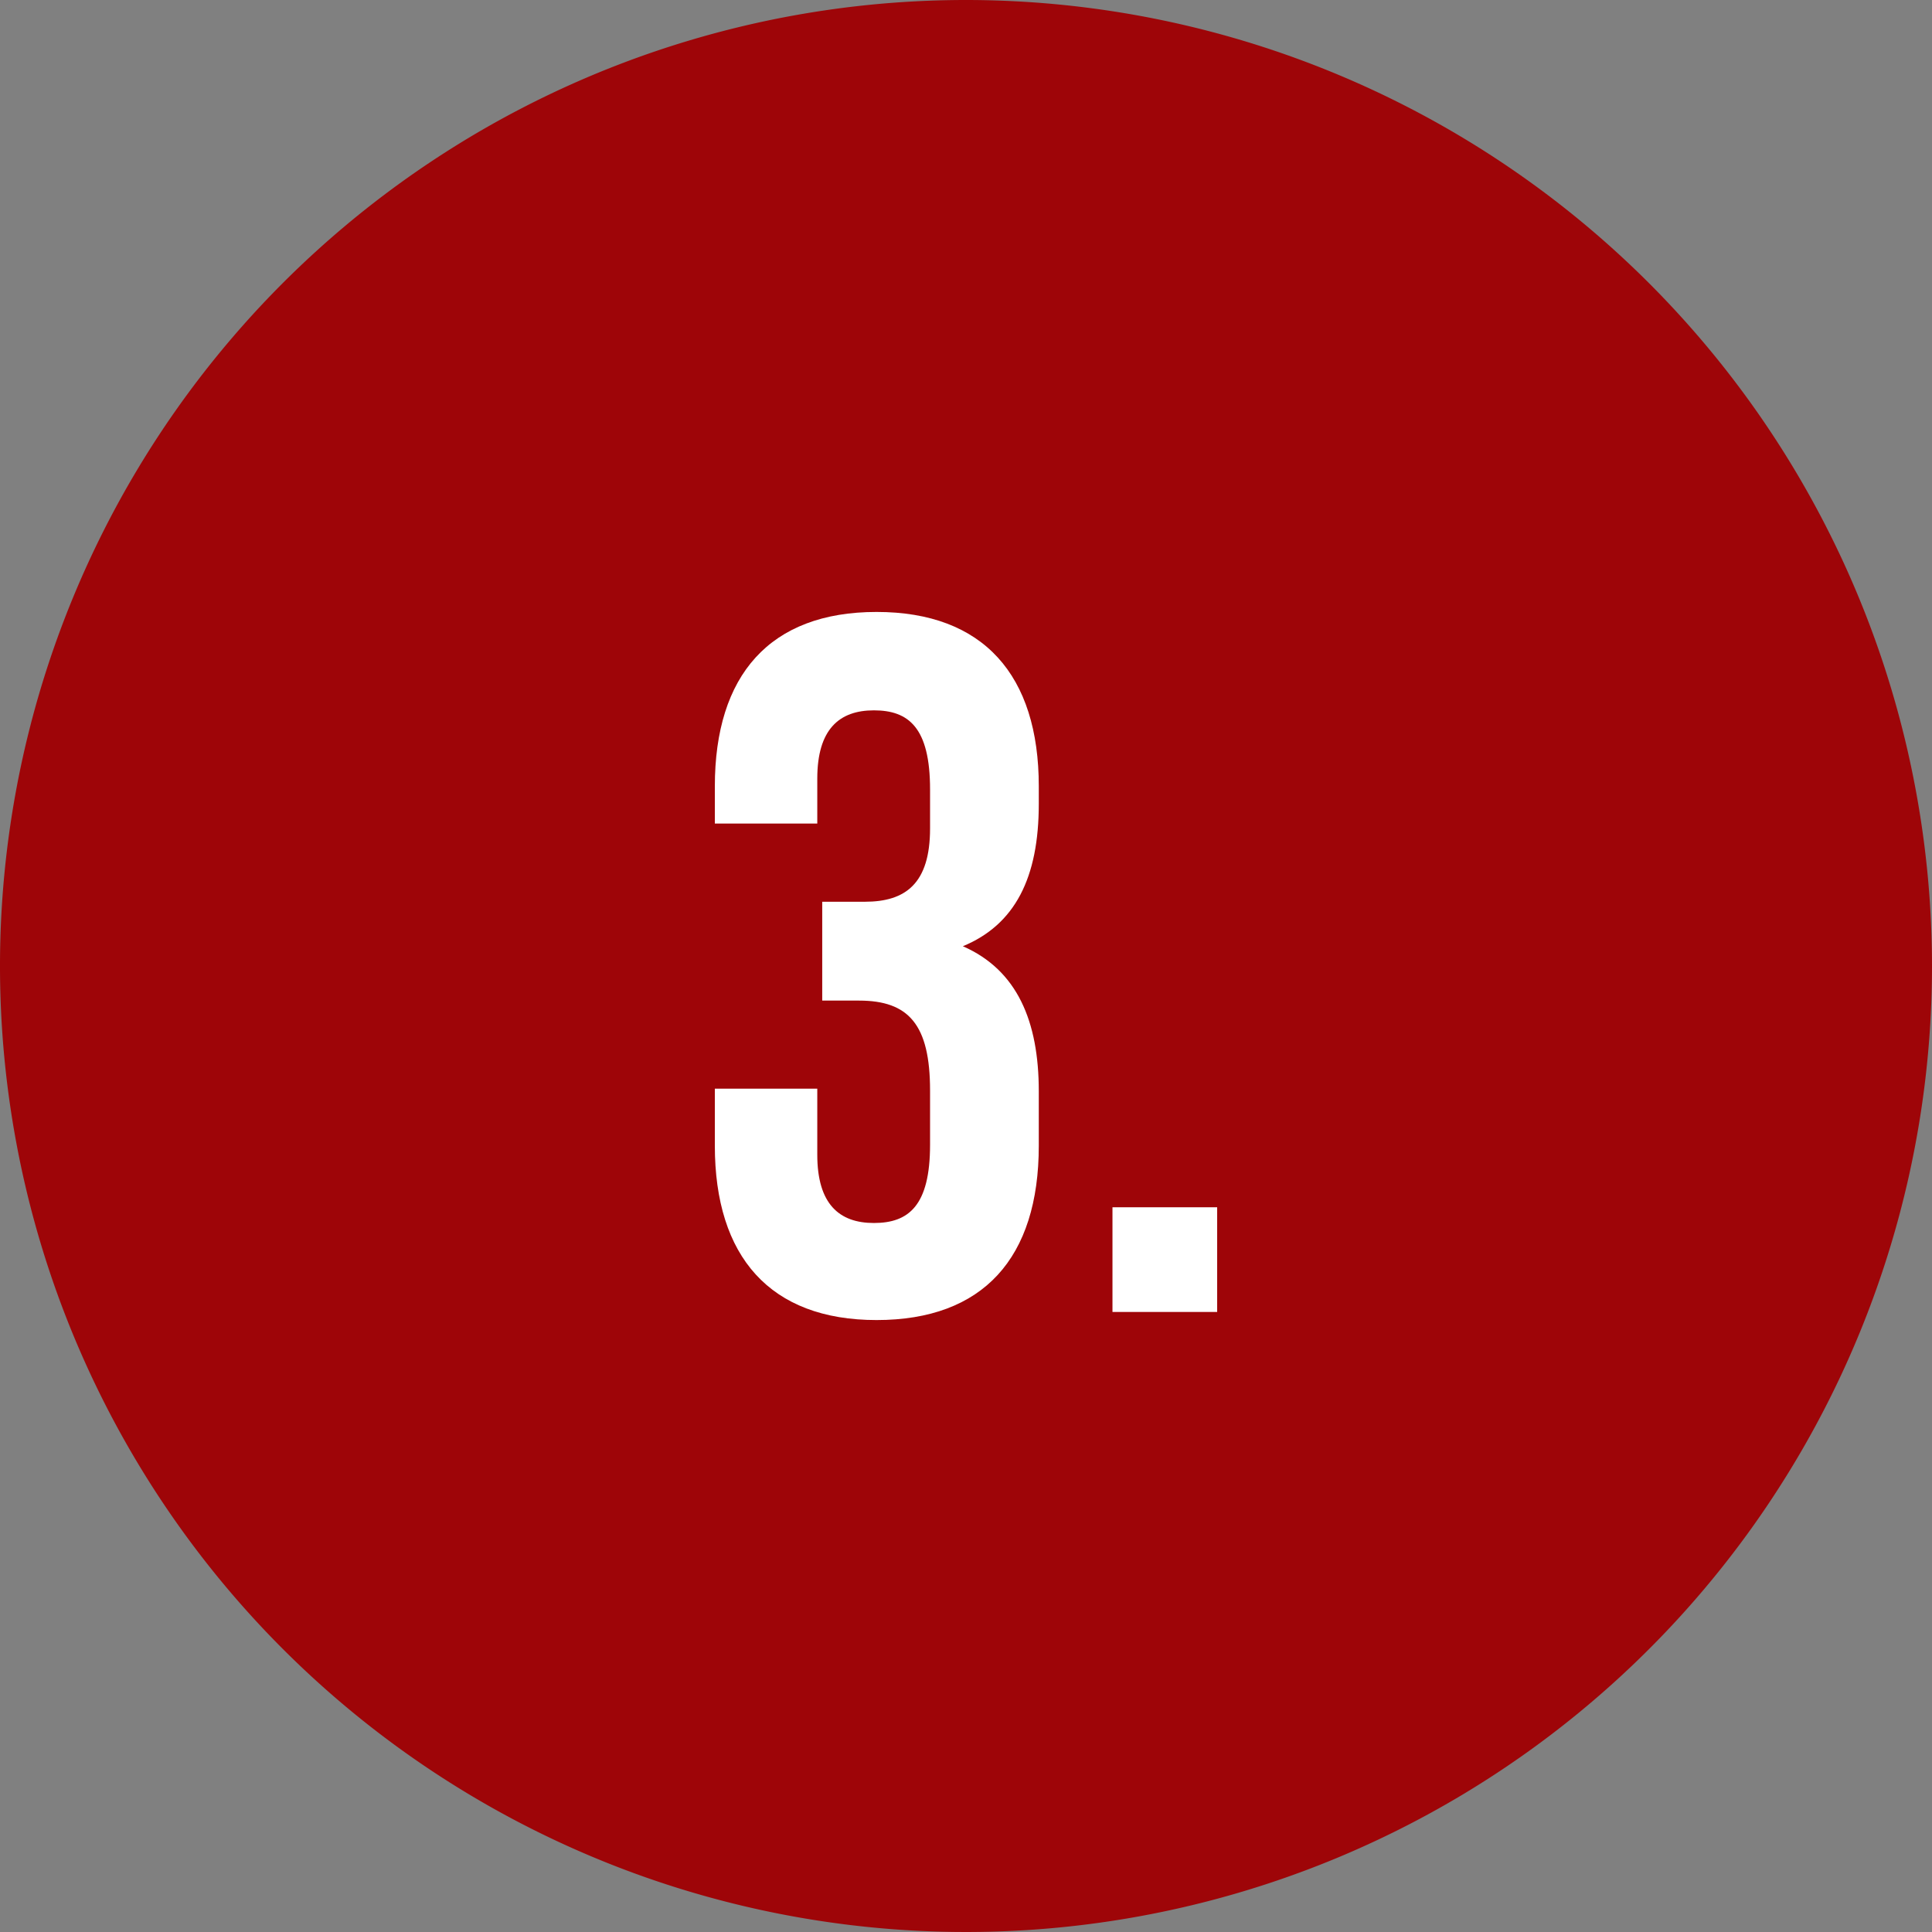
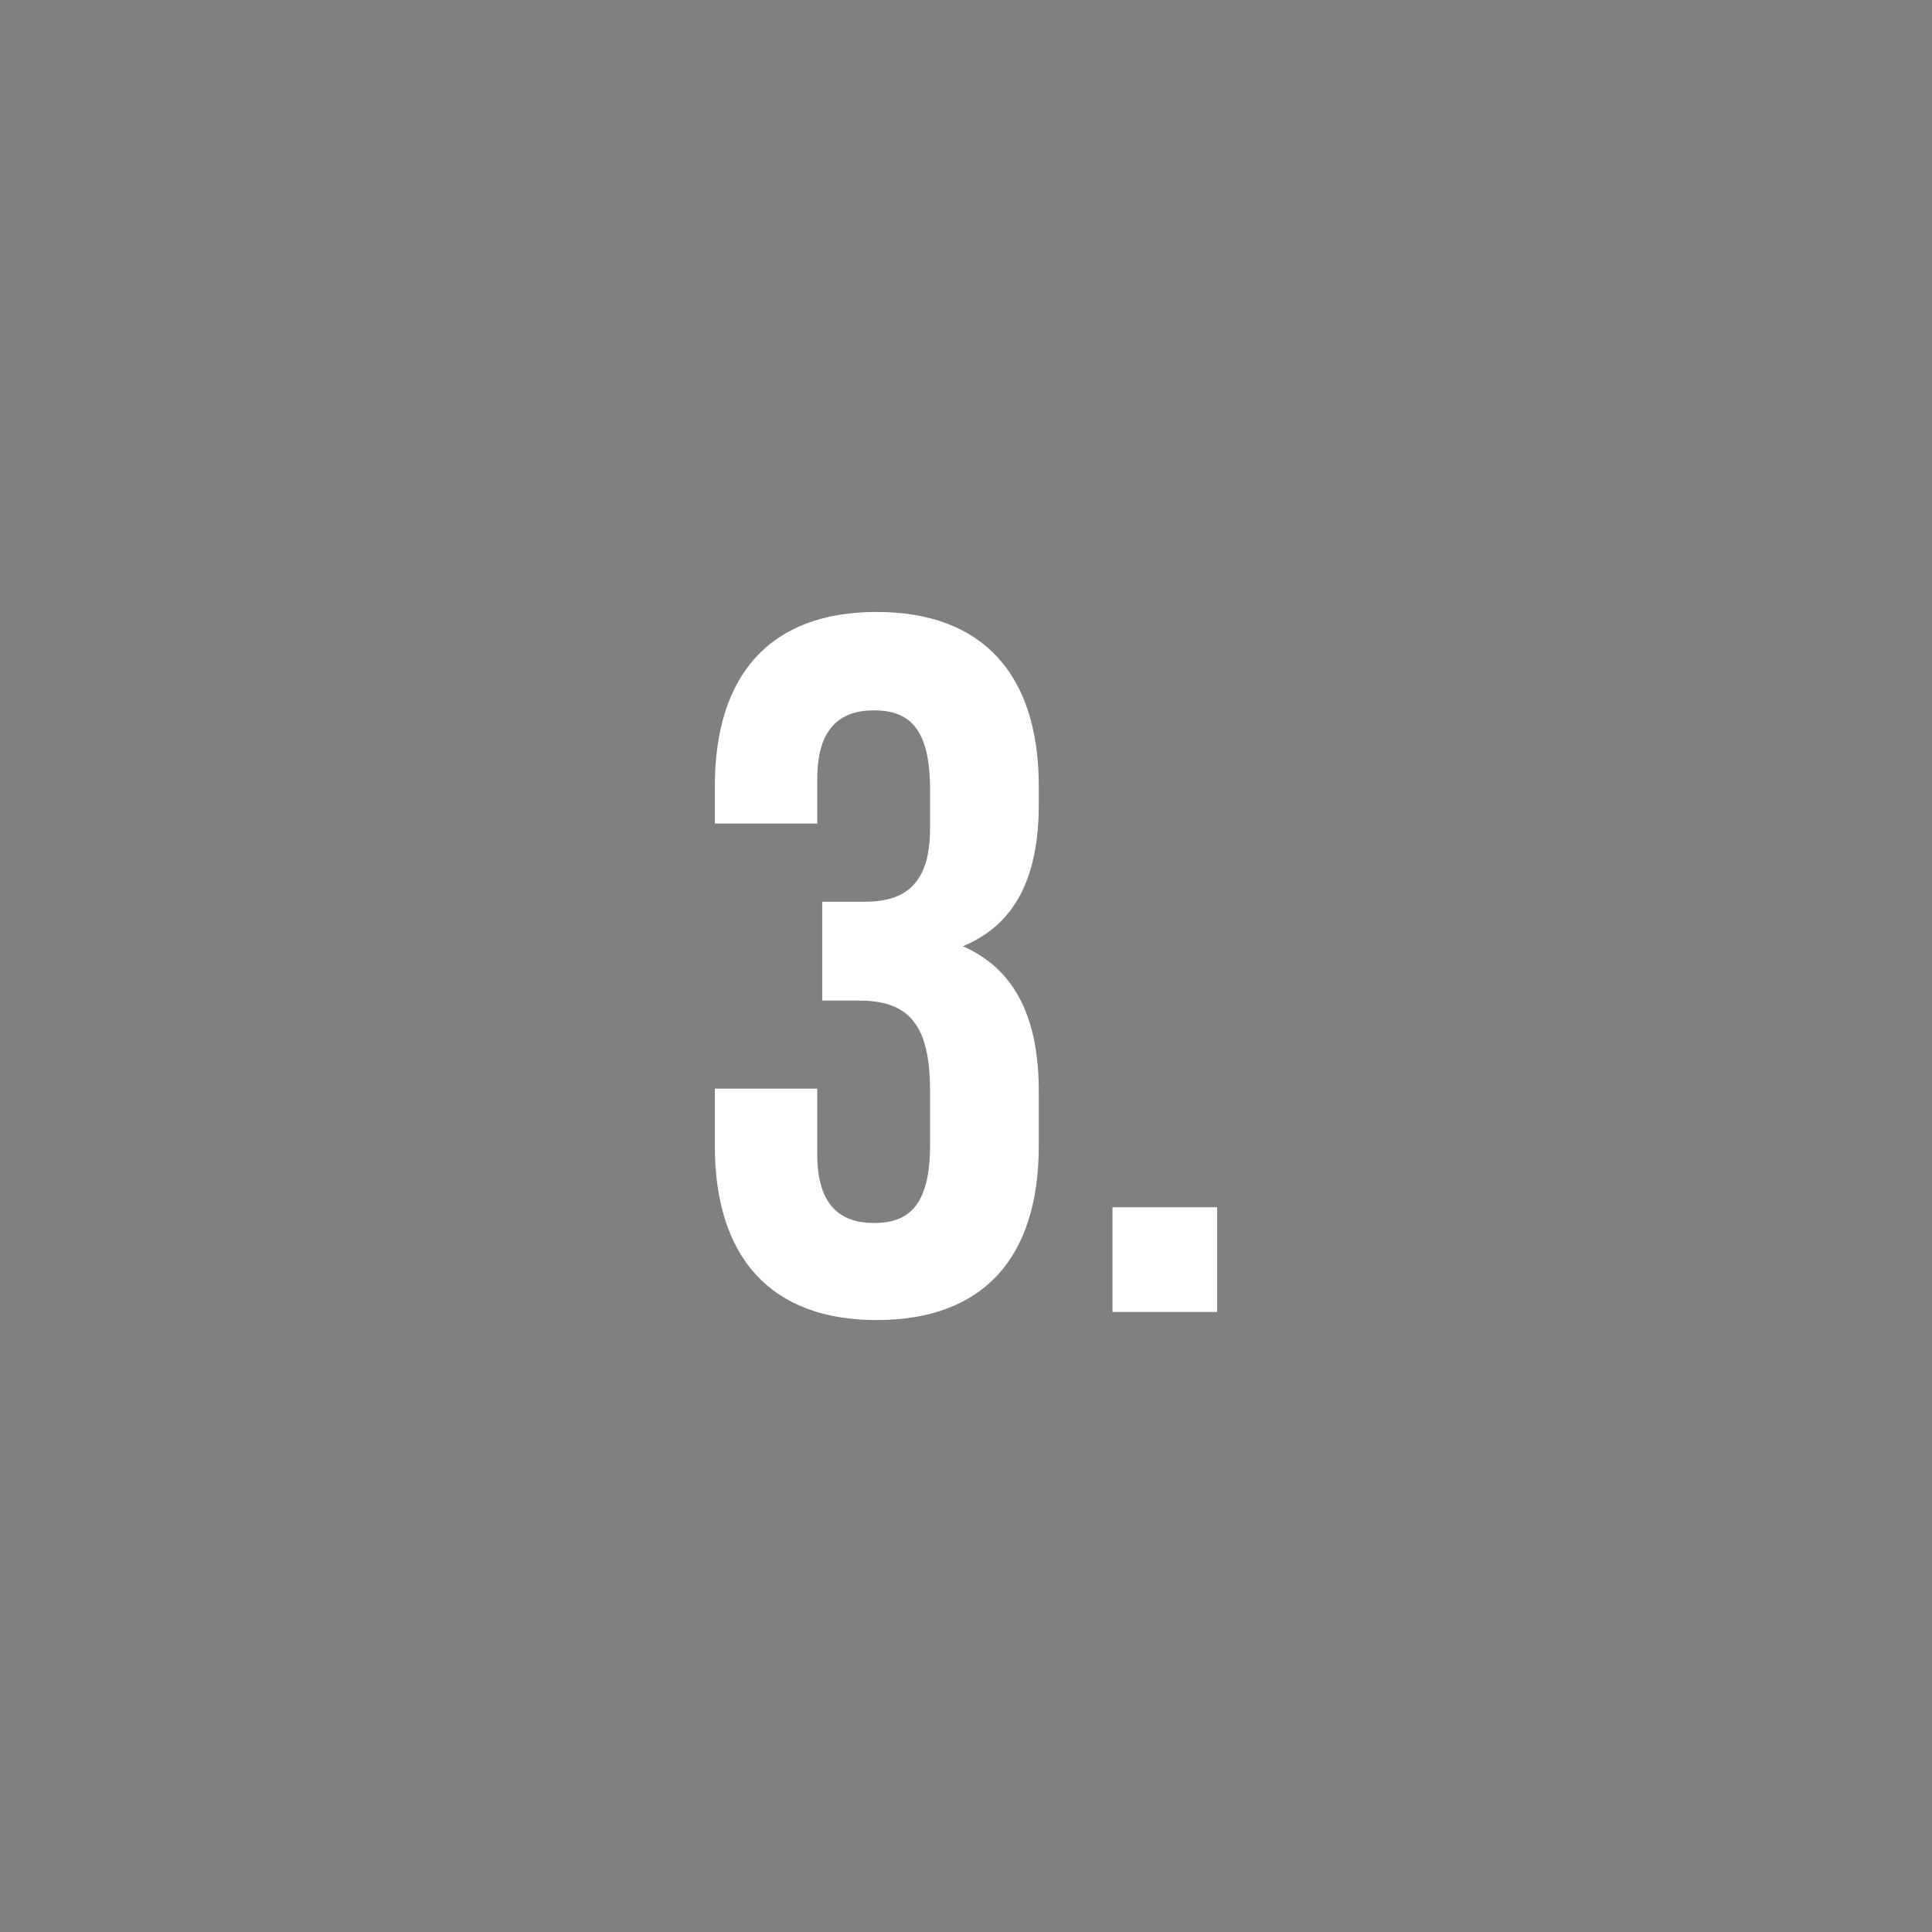
<svg xmlns="http://www.w3.org/2000/svg" id="Layer_1" data-name="Layer 1" viewBox="0 0 43 43">
  <rect x="0" y="0" width="43" height="43" fill="#808080" stroke="none" />
  <defs>
    <style>.cls-1{fill:#9e0508;}.cls-2{fill:#fff;}</style>
  </defs>
  <title>icone-jca-processo-3</title>
-   <path class="cls-1" d="M43,21.5A21.5,21.5,0,1,1,21.5,0,21.51,21.51,0,0,1,43,21.5Z" />
  <path class="cls-2" d="M20.7,18.44c0,1.23-.55,1.63-1.45,1.63H18.3v2.2h.82c1.1,0,1.58.53,1.58,2v1.21c0,1.36-.48,1.74-1.25,1.74s-1.26-.42-1.26-1.52V24.23H15.91V25.5c0,2.47,1.23,3.88,3.6,3.88S23.12,28,23.12,25.5V24.29c0-1.56-.48-2.7-1.69-3.23,1.16-.48,1.69-1.52,1.69-3.17V17.5c0-2.47-1.23-3.88-3.61-3.88s-3.6,1.41-3.6,3.88v.83h2.28v-1c0-1.1.49-1.52,1.26-1.52s1.25.38,1.25,1.76Zm4.06,8.43V29.2h2.33V26.87Z" />
</svg>